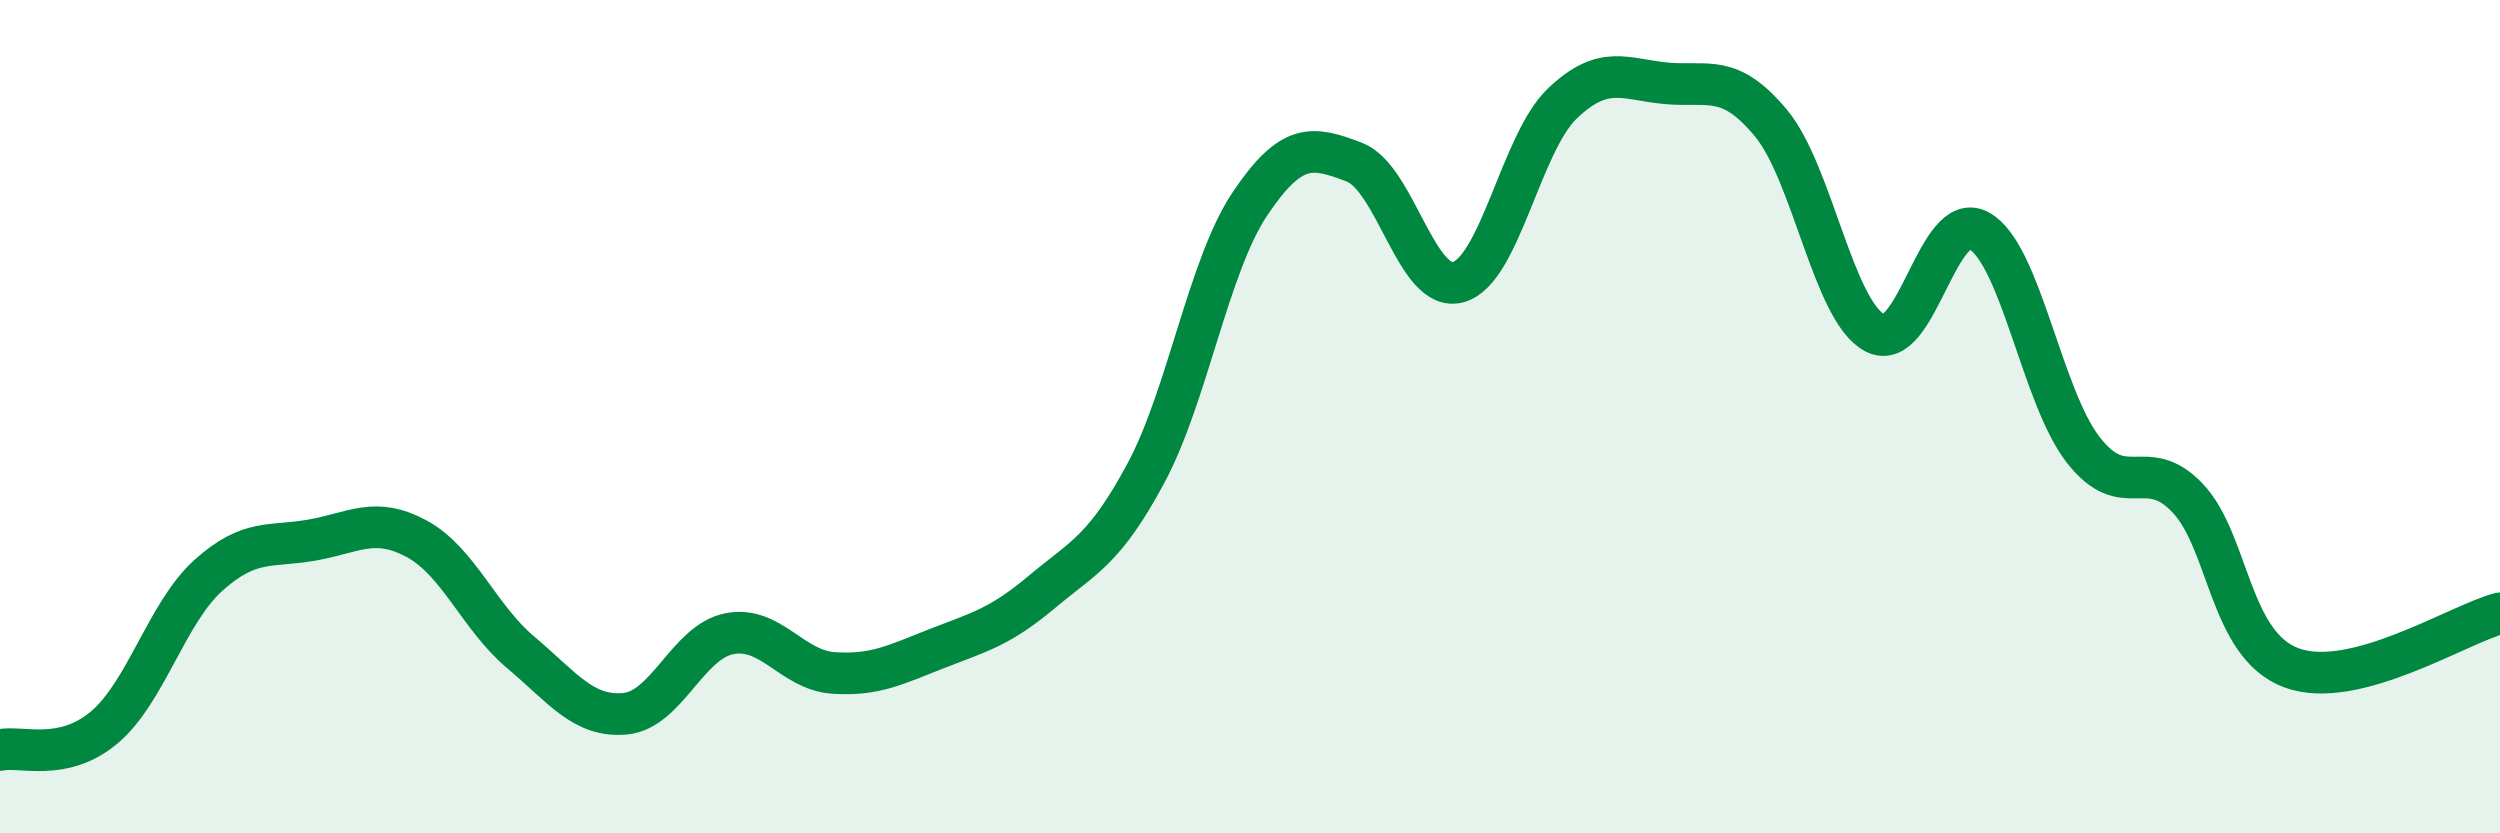
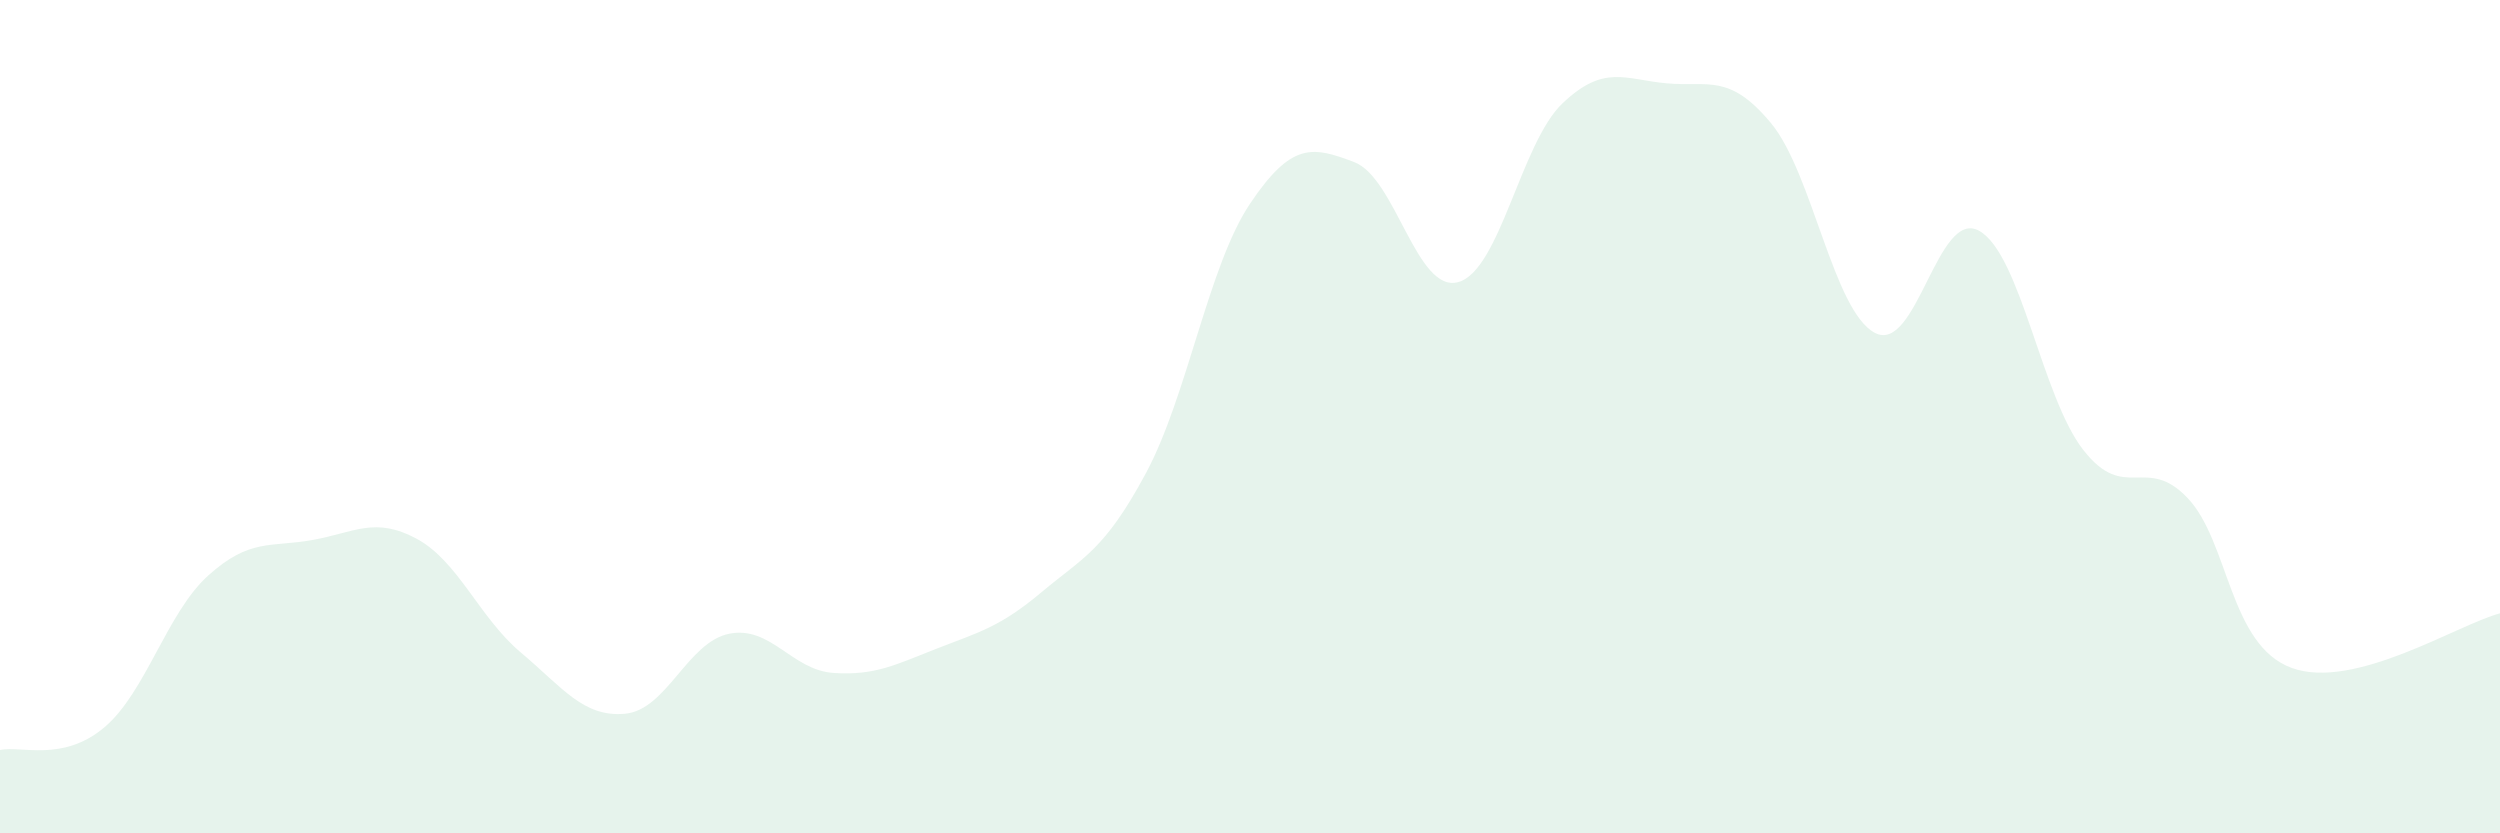
<svg xmlns="http://www.w3.org/2000/svg" width="60" height="20" viewBox="0 0 60 20">
  <path d="M 0,18 C 0.5,17.89 1.5,18.3 2.5,17.46 C 3.5,16.62 4,14.71 5,13.81 C 6,12.91 6.5,13.14 7.5,12.96 C 8.5,12.78 9,12.39 10,12.93 C 11,13.47 11.5,14.82 12.5,15.66 C 13.5,16.5 14,17.22 15,17.13 C 16,17.04 16.5,15.41 17.5,15.21 C 18.5,15.01 19,16.08 20,16.15 C 21,16.22 21.5,15.95 22.5,15.56 C 23.5,15.17 24,15.05 25,14.21 C 26,13.37 26.5,13.22 27.5,11.36 C 28.5,9.5 29,6.38 30,4.89 C 31,3.4 31.5,3.51 32.5,3.89 C 33.5,4.27 34,7.05 35,6.77 C 36,6.49 36.5,3.43 37.5,2.48 C 38.5,1.53 39,1.91 40,2 C 41,2.09 41.5,1.75 42.5,2.95 C 43.5,4.15 44,7.47 45,7.99 C 46,8.51 46.5,4.98 47.5,5.54 C 48.5,6.1 49,9.52 50,10.8 C 51,12.08 51.5,10.9 52.5,11.95 C 53.5,13 53.5,15.48 55,16.03 C 56.5,16.58 59,14.98 60,14.72L60 20L0 20Z" fill="#008740" opacity="0.1" stroke-linecap="round" stroke-linejoin="round" />
-   <path d="M 0,18 C 0.5,17.89 1.5,18.3 2.5,17.46 C 3.5,16.62 4,14.71 5,13.81 C 6,12.91 6.5,13.14 7.5,12.96 C 8.5,12.78 9,12.39 10,12.93 C 11,13.47 11.5,14.82 12.5,15.66 C 13.5,16.5 14,17.22 15,17.13 C 16,17.04 16.5,15.41 17.5,15.21 C 18.5,15.01 19,16.08 20,16.15 C 21,16.22 21.5,15.95 22.5,15.56 C 23.5,15.17 24,15.05 25,14.21 C 26,13.37 26.5,13.22 27.5,11.36 C 28.5,9.5 29,6.38 30,4.89 C 31,3.4 31.5,3.51 32.5,3.89 C 33.5,4.27 34,7.05 35,6.77 C 36,6.49 36.5,3.43 37.5,2.48 C 38.5,1.53 39,1.91 40,2 C 41,2.09 41.5,1.75 42.5,2.95 C 43.5,4.15 44,7.47 45,7.99 C 46,8.51 46.5,4.98 47.5,5.54 C 48.5,6.1 49,9.52 50,10.8 C 51,12.08 51.5,10.9 52.5,11.95 C 53.5,13 53.5,15.48 55,16.03 C 56.5,16.58 59,14.98 60,14.72" stroke="#008740" stroke-width="1" fill="none" stroke-linecap="round" stroke-linejoin="round" />
</svg>